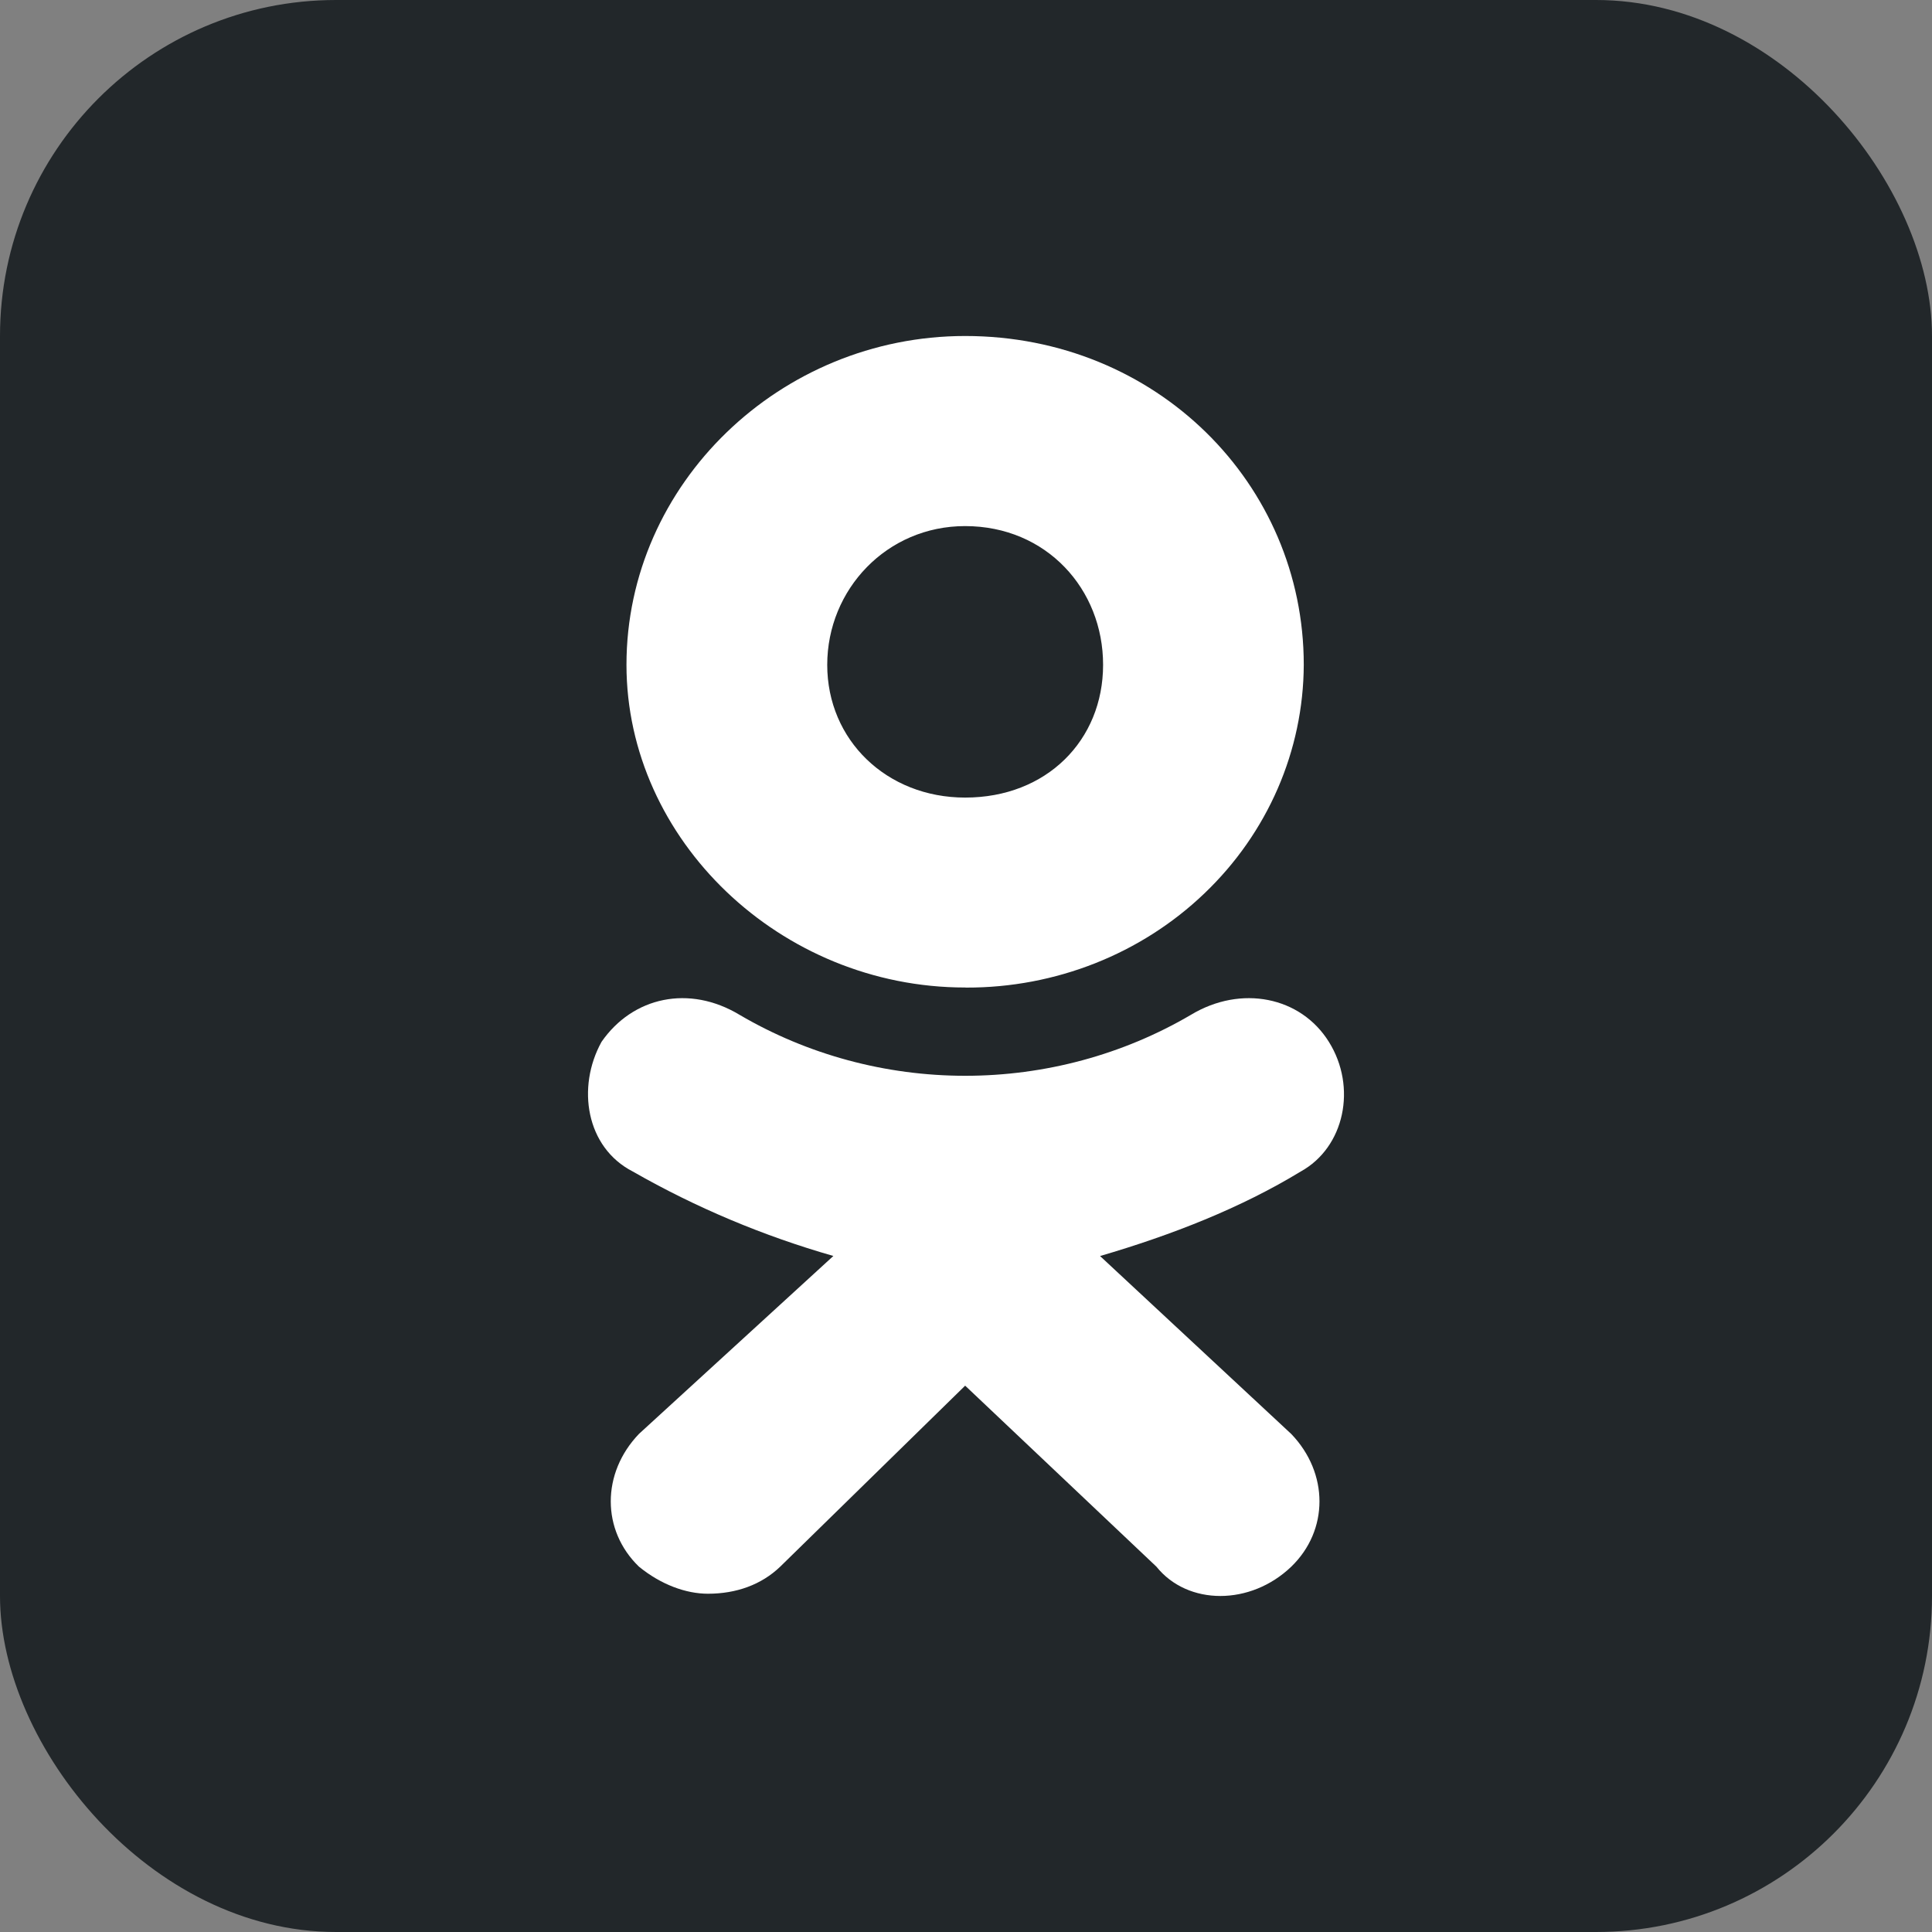
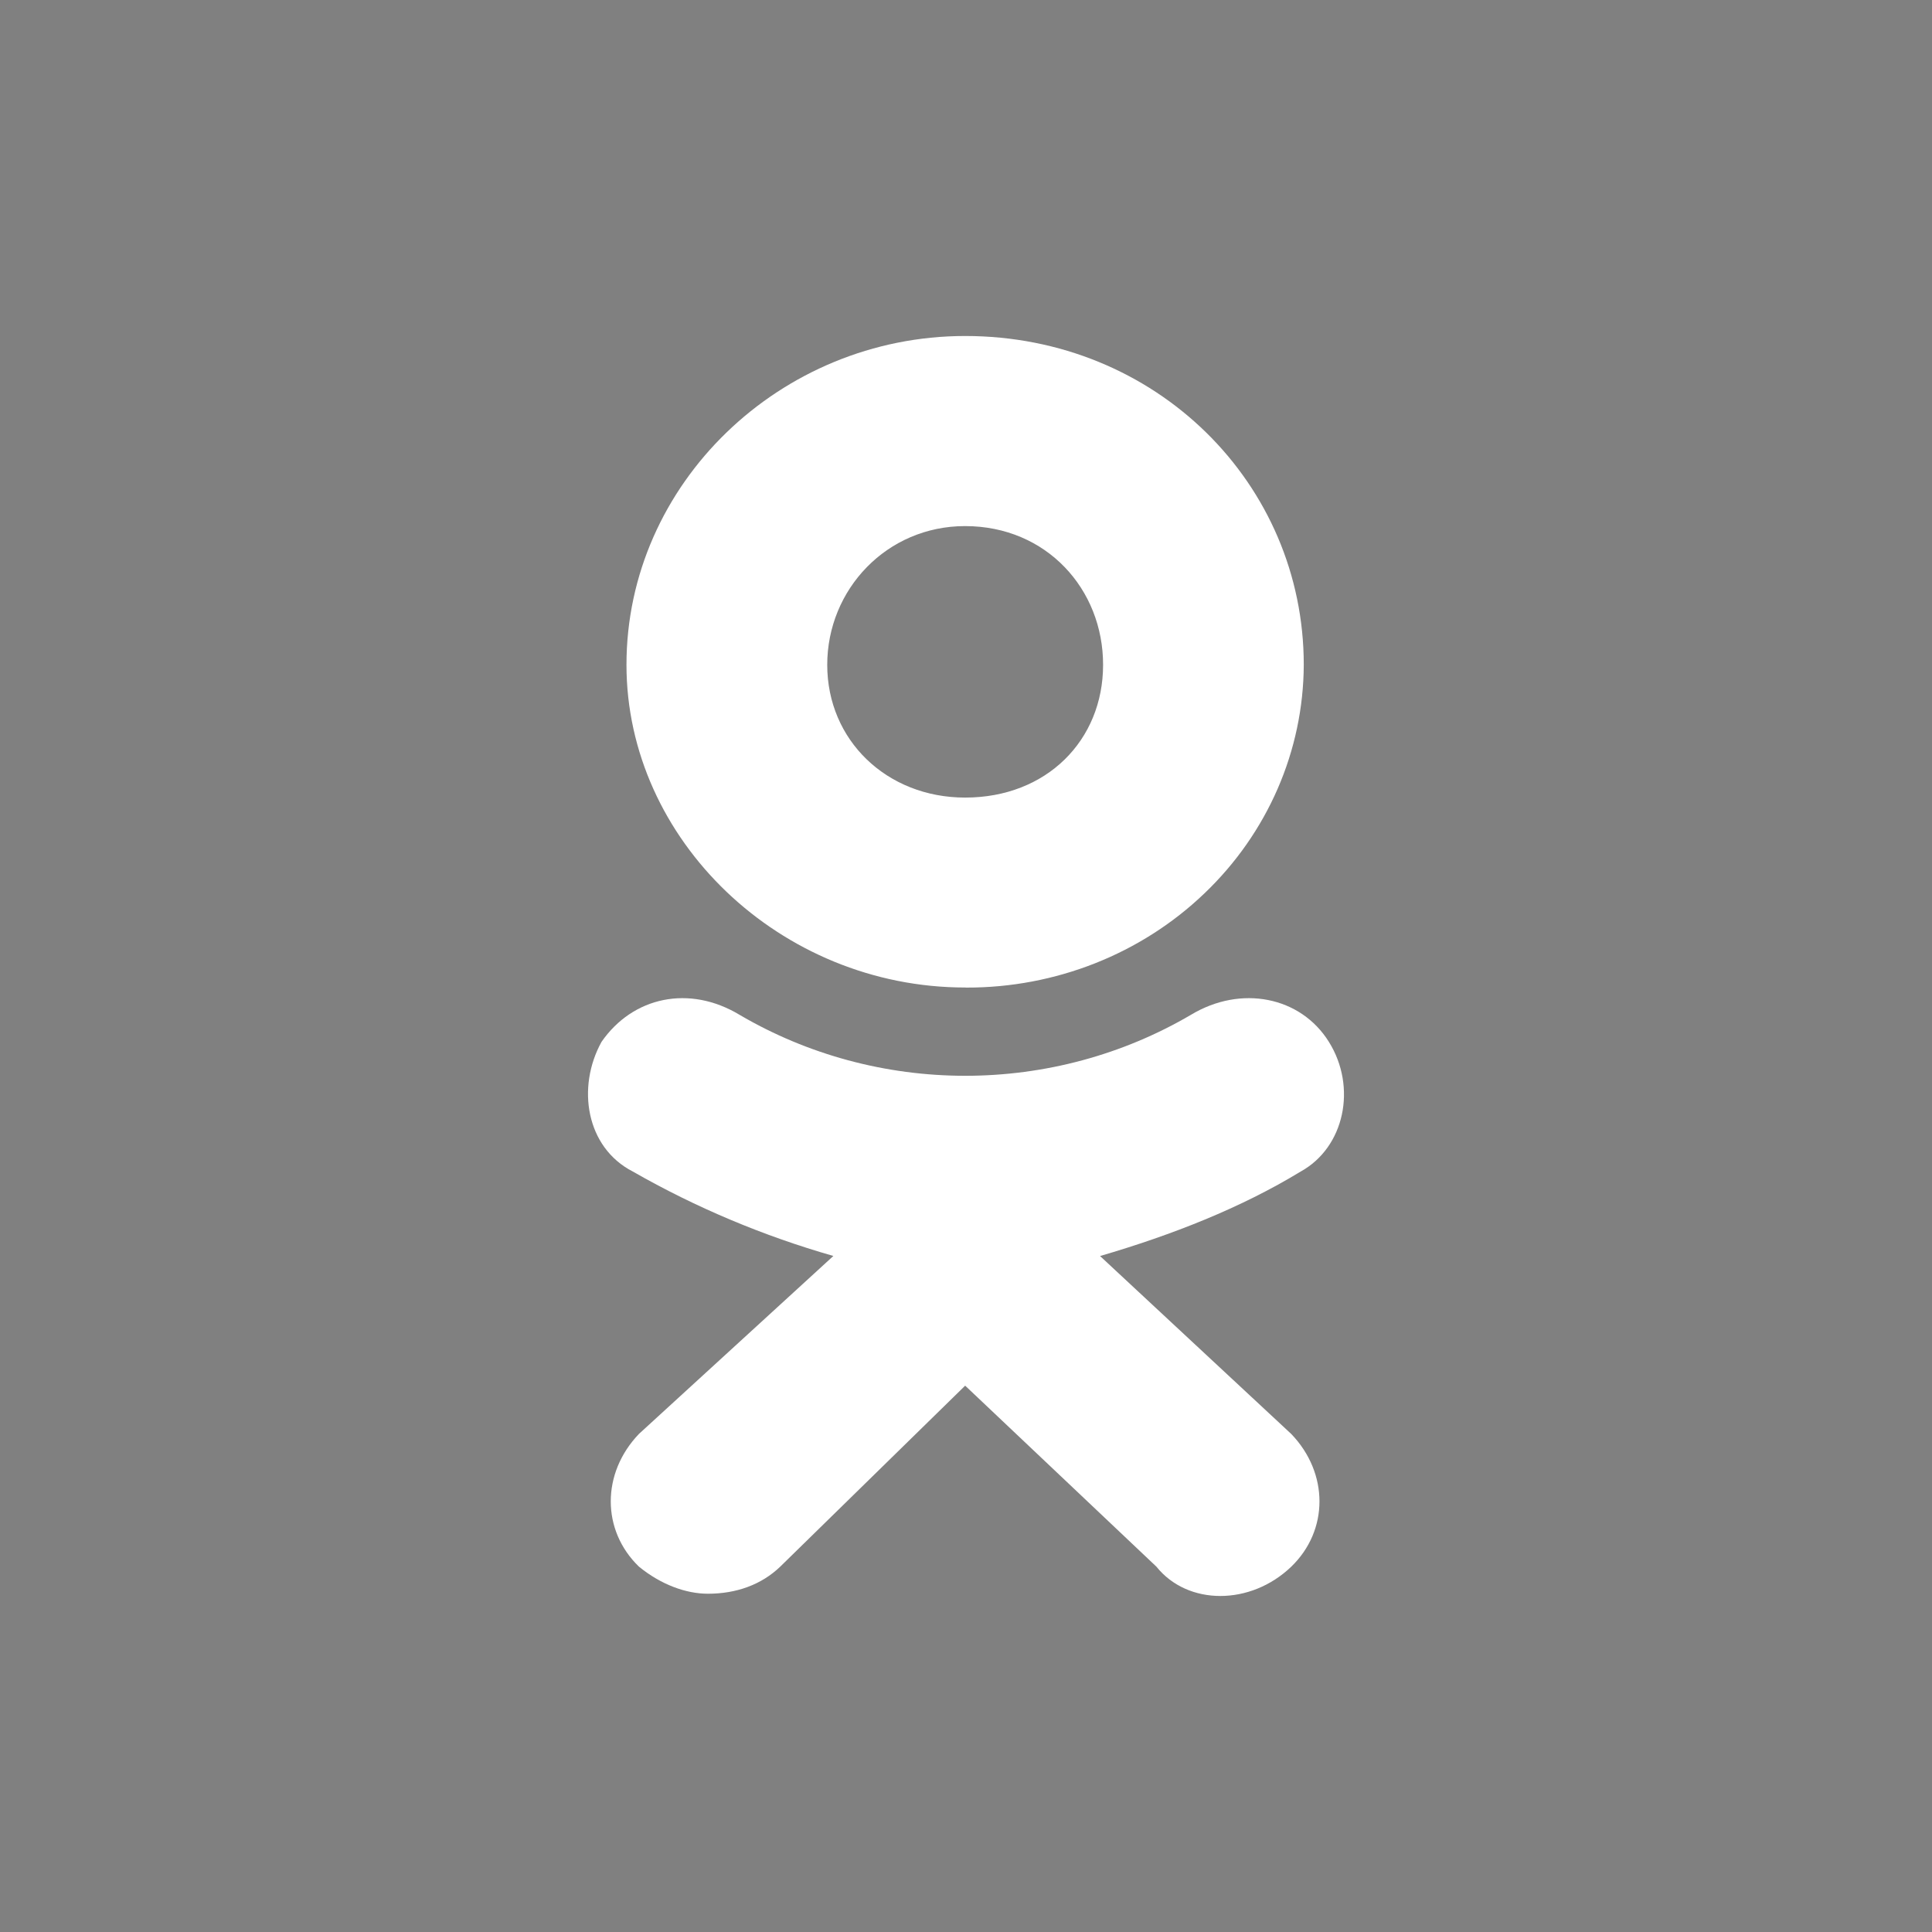
<svg xmlns="http://www.w3.org/2000/svg" width="23" height="23" viewBox="0 0 23 23" fill="none">
  <rect x="0" y="0" width="23" height="23" fill="#808080" stroke="none" />
-   <rect width="23" height="23" rx="4" fill="#22272A" />
  <path d="M11.489 11.756C9.288 11.756 7.458 9.996 7.458 7.914C7.458 5.76 9.288 4 11.49 4C13.767 4 15.521 5.76 15.521 7.914C15.517 8.937 15.092 9.916 14.338 10.636C13.585 11.357 12.565 11.76 11.502 11.757L11.489 11.756V11.756ZM11.489 6.263C10.557 6.263 9.848 7.017 9.848 7.915C9.848 8.812 10.557 9.495 11.49 9.495C12.46 9.495 13.132 8.812 13.132 7.915C13.133 7.016 12.46 6.263 11.489 6.263ZM13.095 14.952L15.372 17.071C15.82 17.537 15.82 18.219 15.372 18.651C14.888 19.116 14.14 19.116 13.767 18.651L11.49 16.496L9.288 18.651C9.064 18.866 8.765 18.973 8.428 18.973C8.167 18.973 7.869 18.865 7.607 18.651C7.159 18.219 7.159 17.537 7.607 17.07L9.921 14.952C9.086 14.713 8.284 14.376 7.534 13.947C6.974 13.66 6.863 12.942 7.161 12.403C7.534 11.865 8.206 11.721 8.804 12.081C9.613 12.556 10.543 12.807 11.491 12.807C12.439 12.807 13.369 12.556 14.178 12.081C14.776 11.721 15.485 11.865 15.82 12.403C16.157 12.942 16.007 13.659 15.484 13.947C14.775 14.379 13.954 14.702 13.095 14.953L13.095 14.952V14.952Z" fill="white" />
</svg>